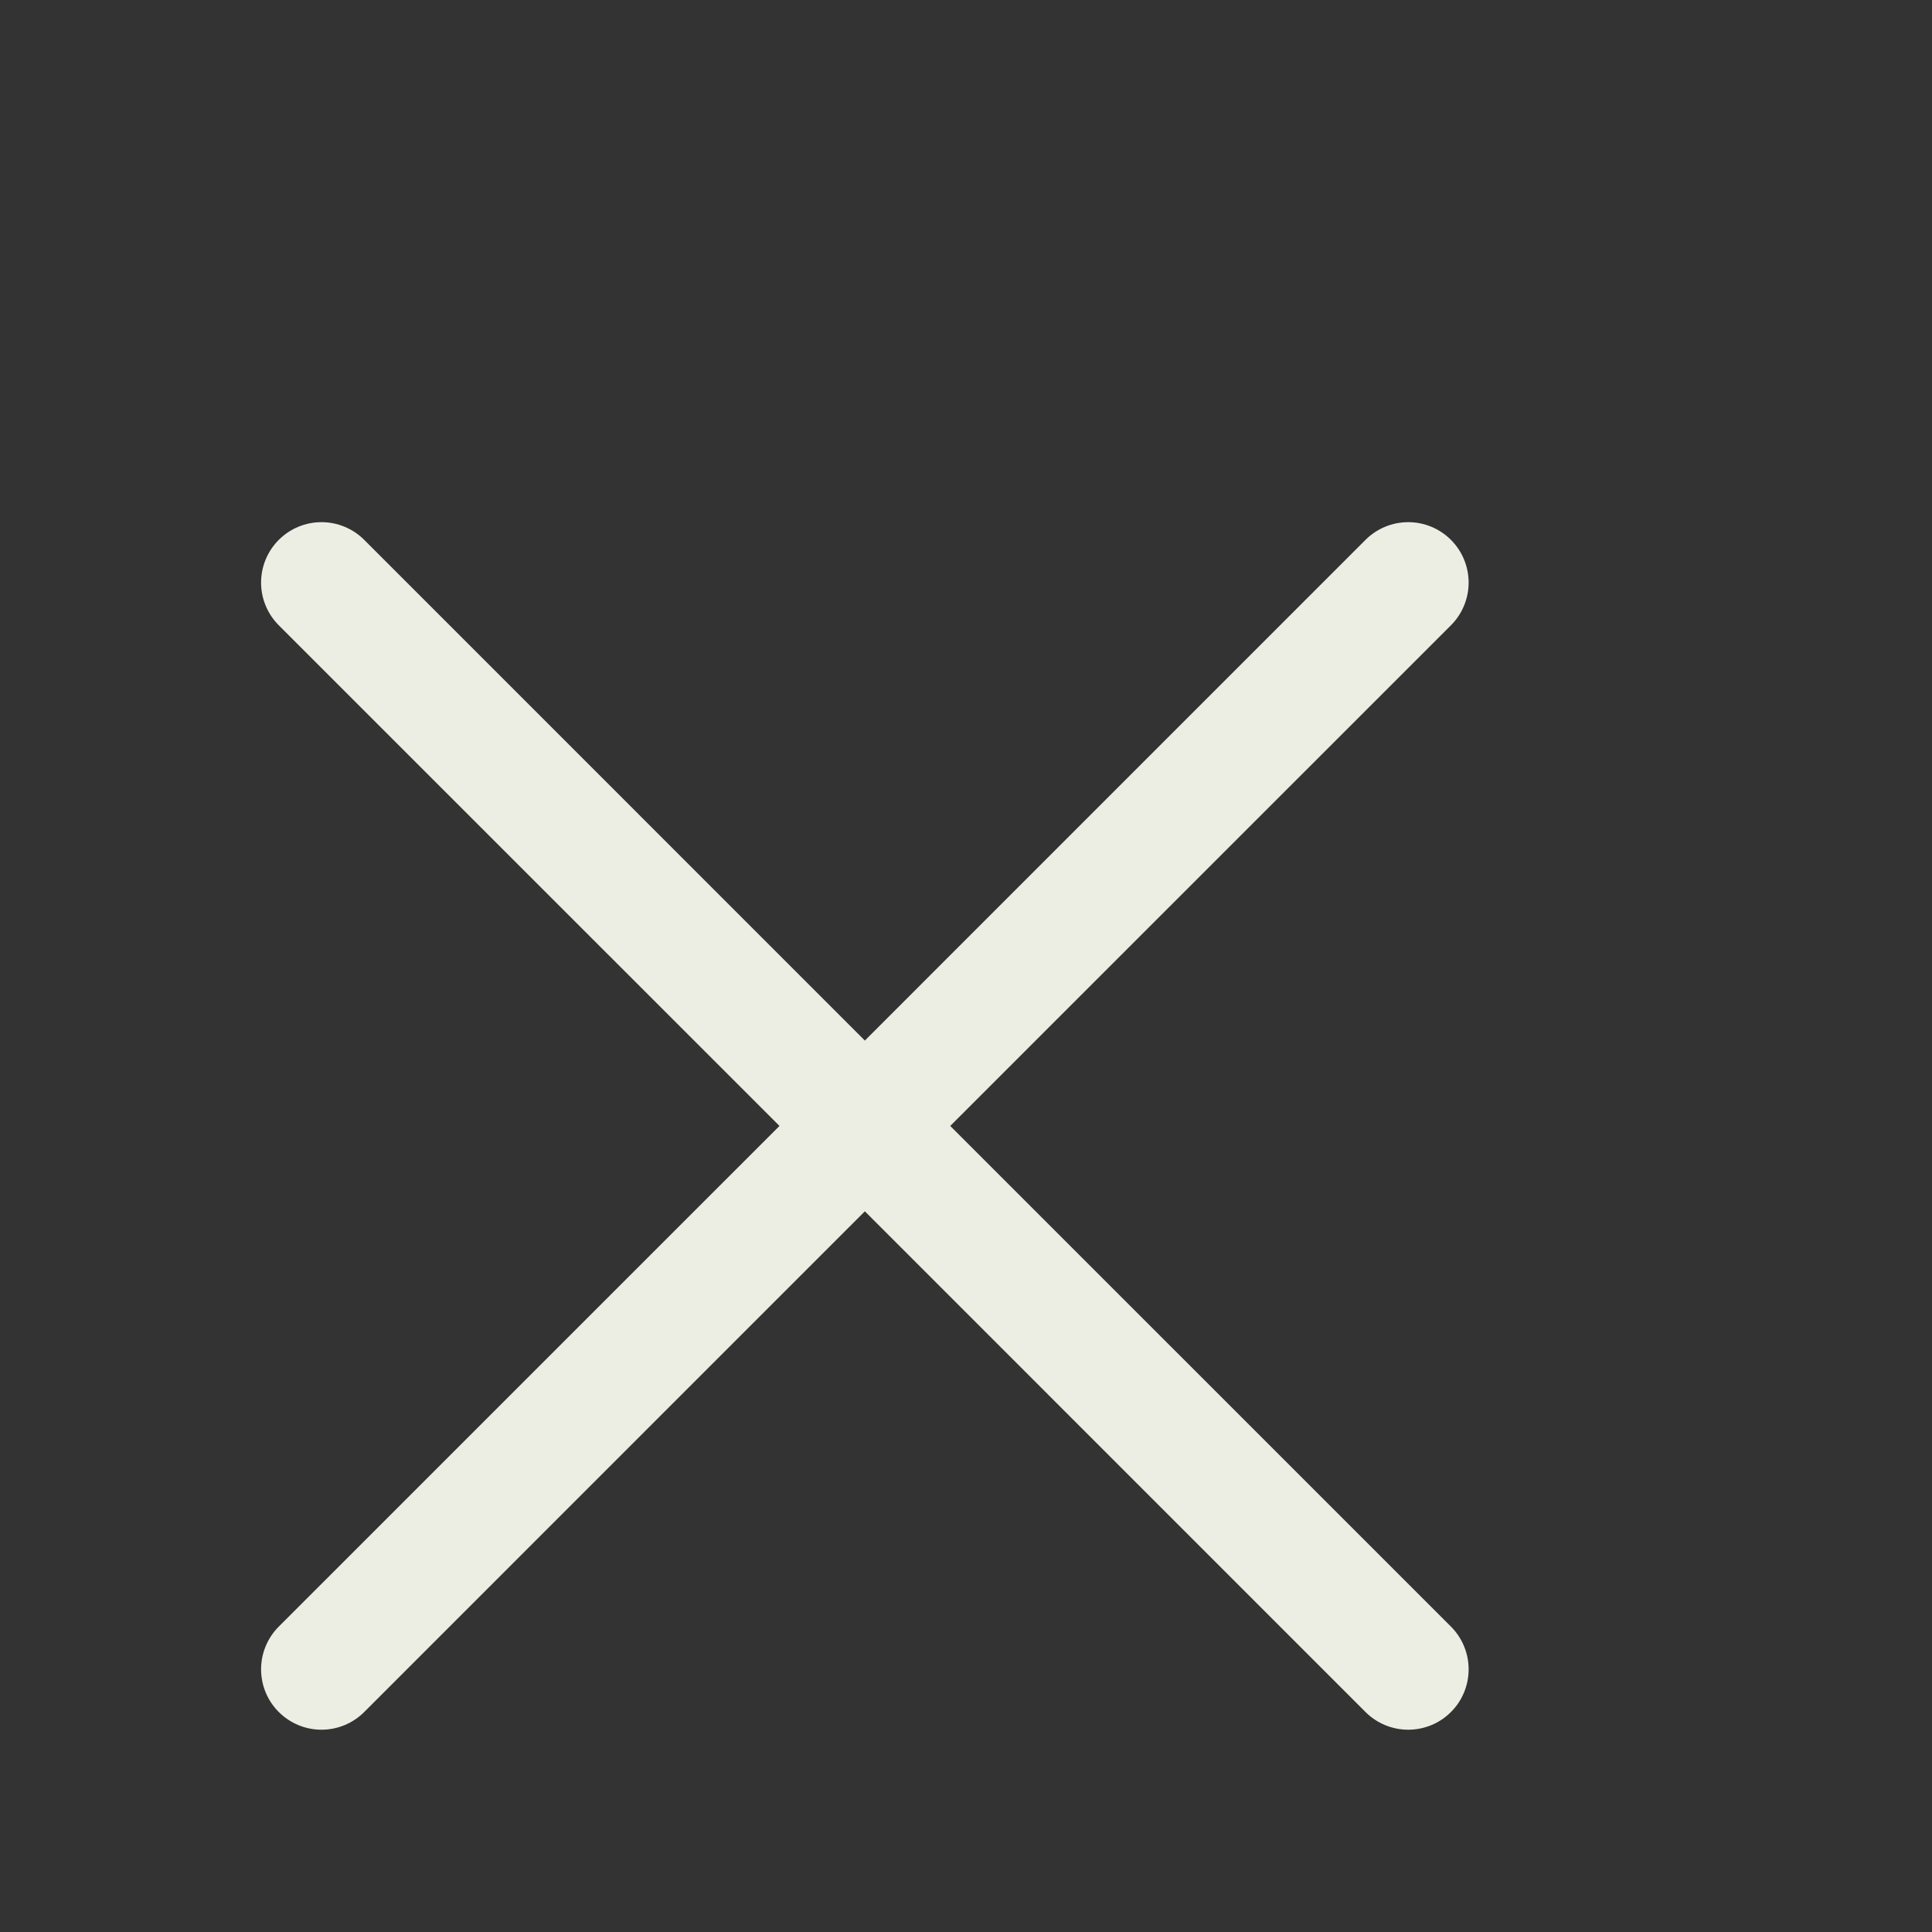
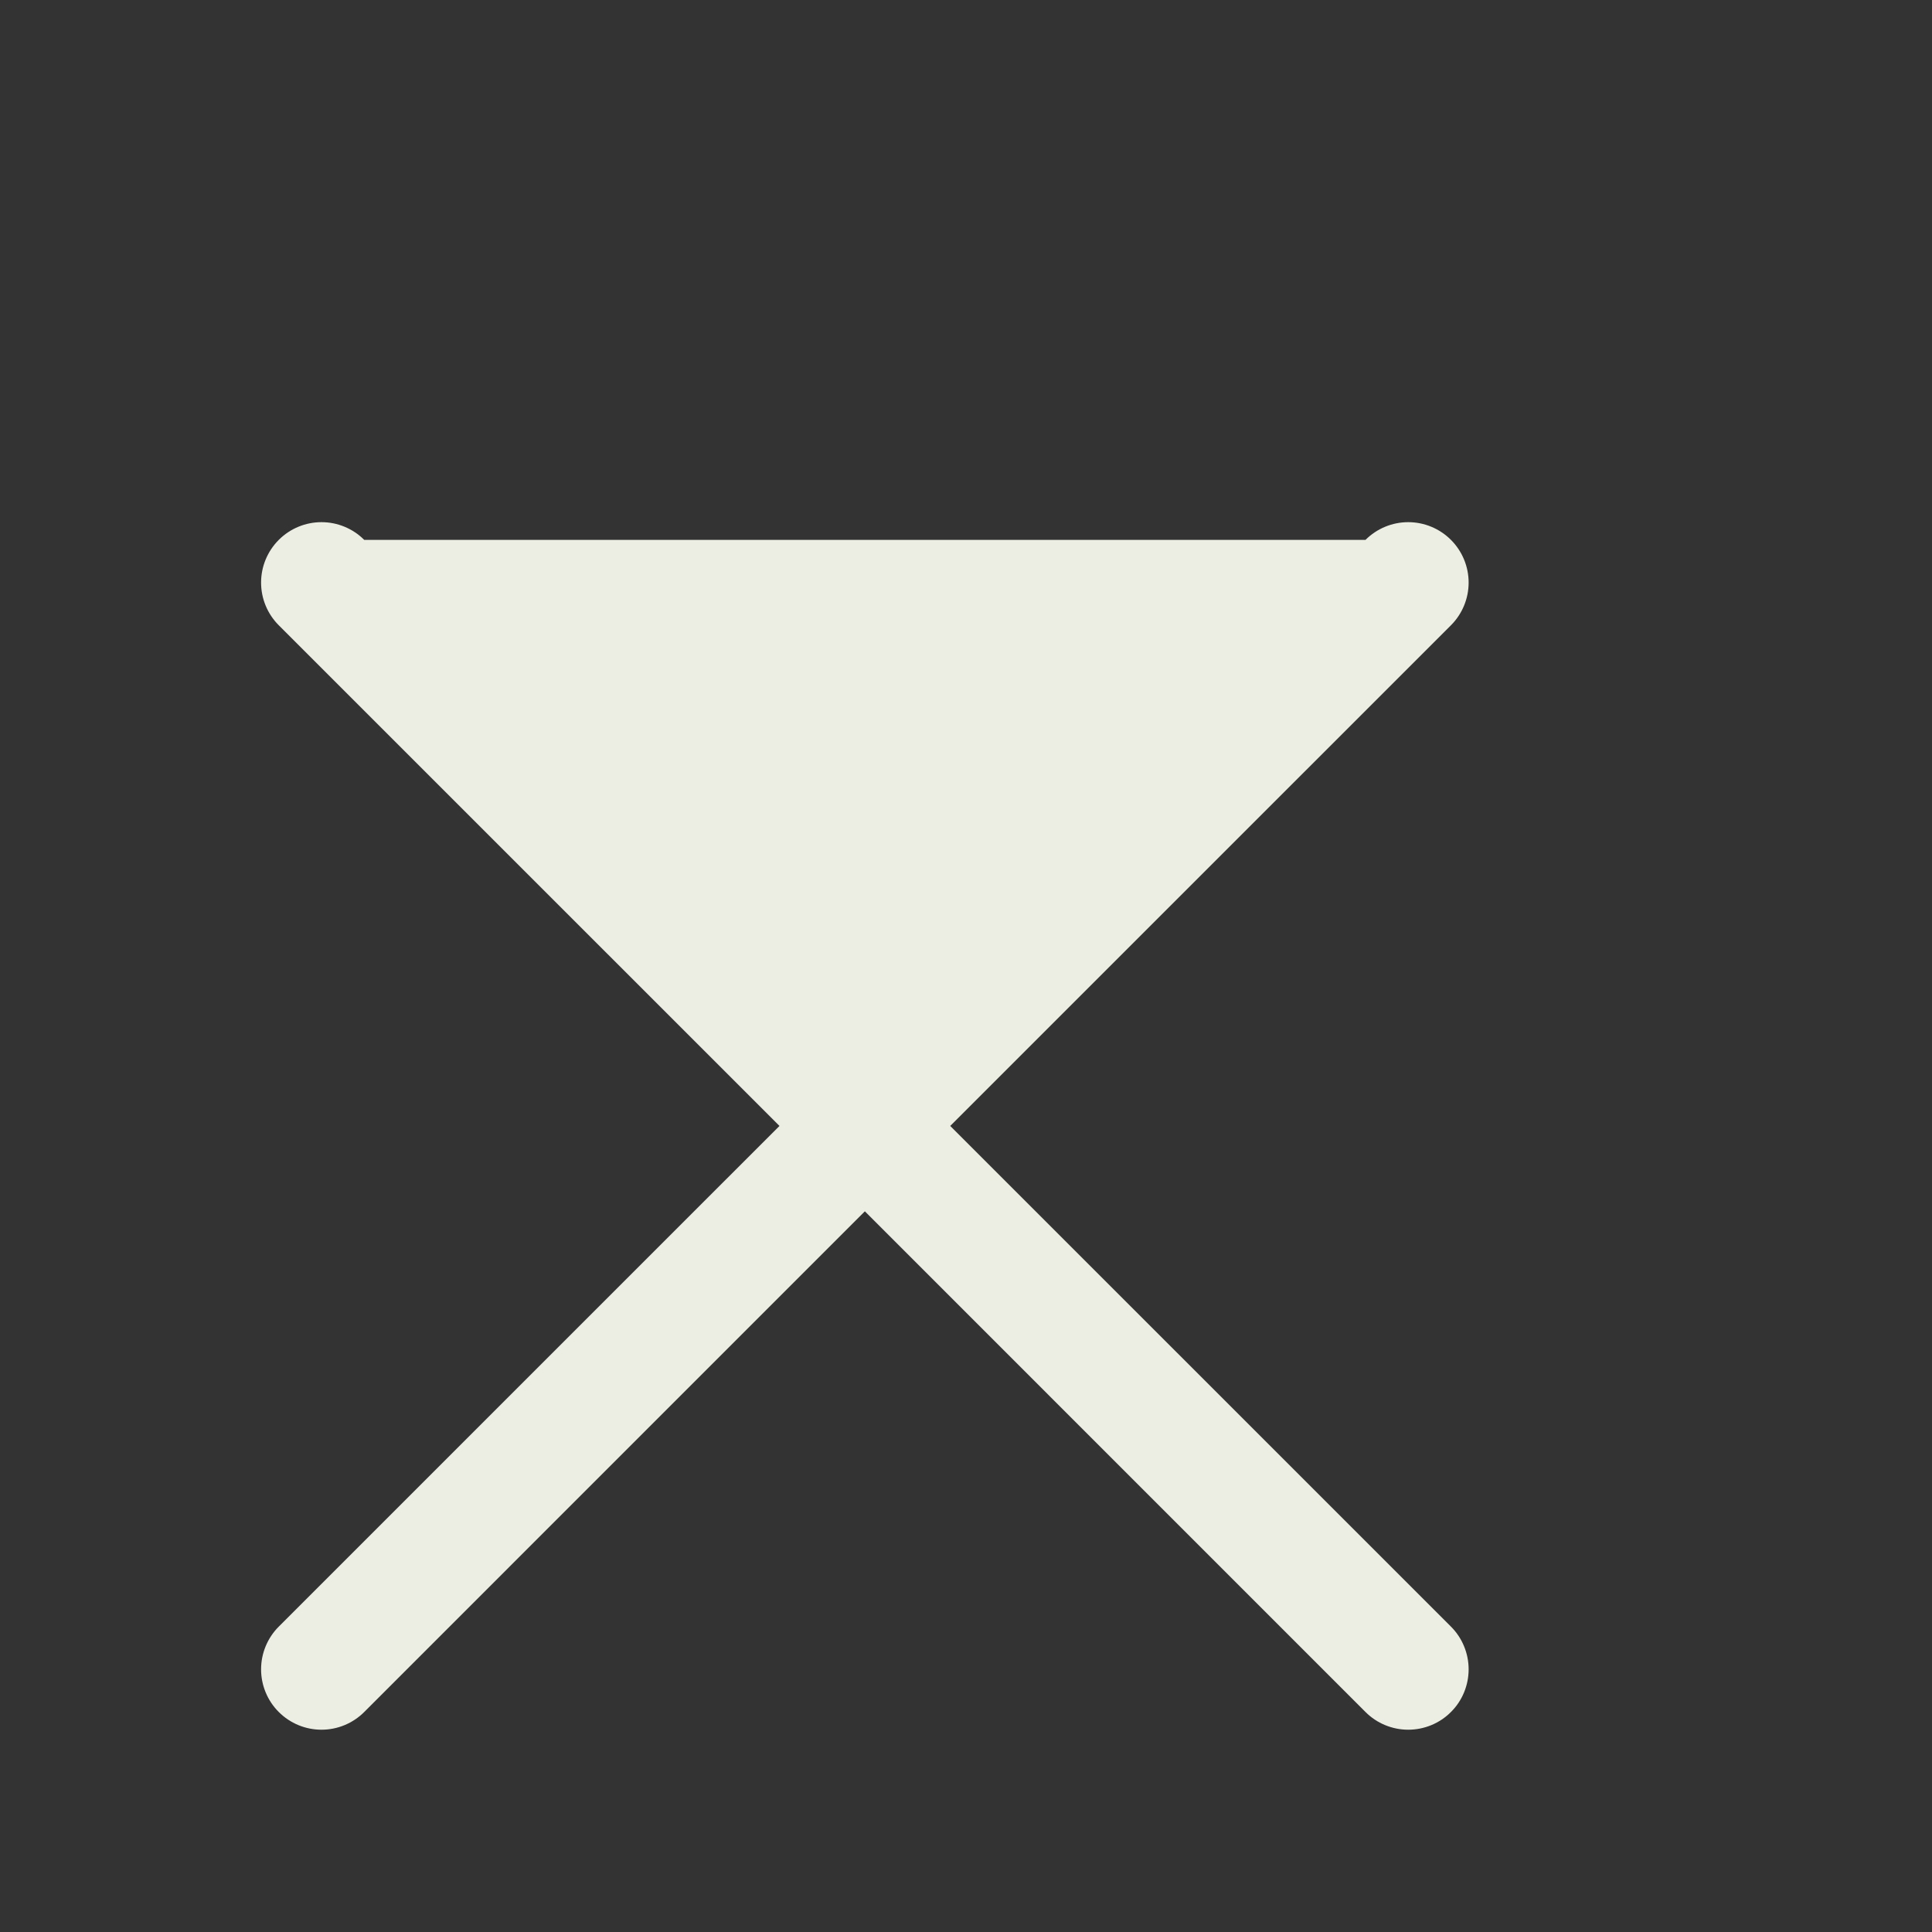
<svg xmlns="http://www.w3.org/2000/svg" width="37" height="37" viewBox="0 0 37 37" fill="none">
  <rect x="0" y="0" width="37" height="37" fill="#333333" stroke="none" />
-   <path d="M27.787 31.151C27.895 31.259 27.98 31.386 28.038 31.527C28.096 31.667 28.126 31.817 28.126 31.969C28.126 32.121 28.096 32.272 28.038 32.412C27.98 32.553 27.895 32.68 27.787 32.787C27.68 32.895 27.552 32.98 27.412 33.038C27.272 33.096 27.121 33.126 26.969 33.126C26.817 33.126 26.667 33.096 26.527 33.038C26.386 32.98 26.259 32.895 26.151 32.787L16.563 23.198L6.975 32.787C6.758 33.004 6.464 33.126 6.157 33.126C5.85 33.126 5.556 33.004 5.339 32.787C5.122 32.571 5 32.276 5 31.969C5 31.663 5.122 31.368 5.339 31.151L14.928 21.563L5.339 11.975C5.122 11.758 5 11.464 5 11.157C5 10.85 5.122 10.556 5.339 10.339C5.556 10.122 5.85 10 6.157 10C6.464 10 6.758 10.122 6.975 10.339L16.563 19.928L26.151 10.339C26.368 10.122 26.663 10 26.969 10C27.276 10 27.57 10.122 27.787 10.339C28.004 10.556 28.126 10.85 28.126 11.157C28.126 11.464 28.004 11.758 27.787 11.975L18.198 21.563L27.787 31.151Z" fill="#ECEEE3" />
+   <path d="M27.787 31.151C27.895 31.259 27.98 31.386 28.038 31.527C28.096 31.667 28.126 31.817 28.126 31.969C28.126 32.121 28.096 32.272 28.038 32.412C27.98 32.553 27.895 32.68 27.787 32.787C27.68 32.895 27.552 32.98 27.412 33.038C27.272 33.096 27.121 33.126 26.969 33.126C26.817 33.126 26.667 33.096 26.527 33.038C26.386 32.98 26.259 32.895 26.151 32.787L16.563 23.198L6.975 32.787C6.758 33.004 6.464 33.126 6.157 33.126C5.85 33.126 5.556 33.004 5.339 32.787C5.122 32.571 5 32.276 5 31.969C5 31.663 5.122 31.368 5.339 31.151L14.928 21.563L5.339 11.975C5.122 11.758 5 11.464 5 11.157C5 10.85 5.122 10.556 5.339 10.339C5.556 10.122 5.85 10 6.157 10C6.464 10 6.758 10.122 6.975 10.339L26.151 10.339C26.368 10.122 26.663 10 26.969 10C27.276 10 27.57 10.122 27.787 10.339C28.004 10.556 28.126 10.85 28.126 11.157C28.126 11.464 28.004 11.758 27.787 11.975L18.198 21.563L27.787 31.151Z" fill="#ECEEE3" />
</svg>